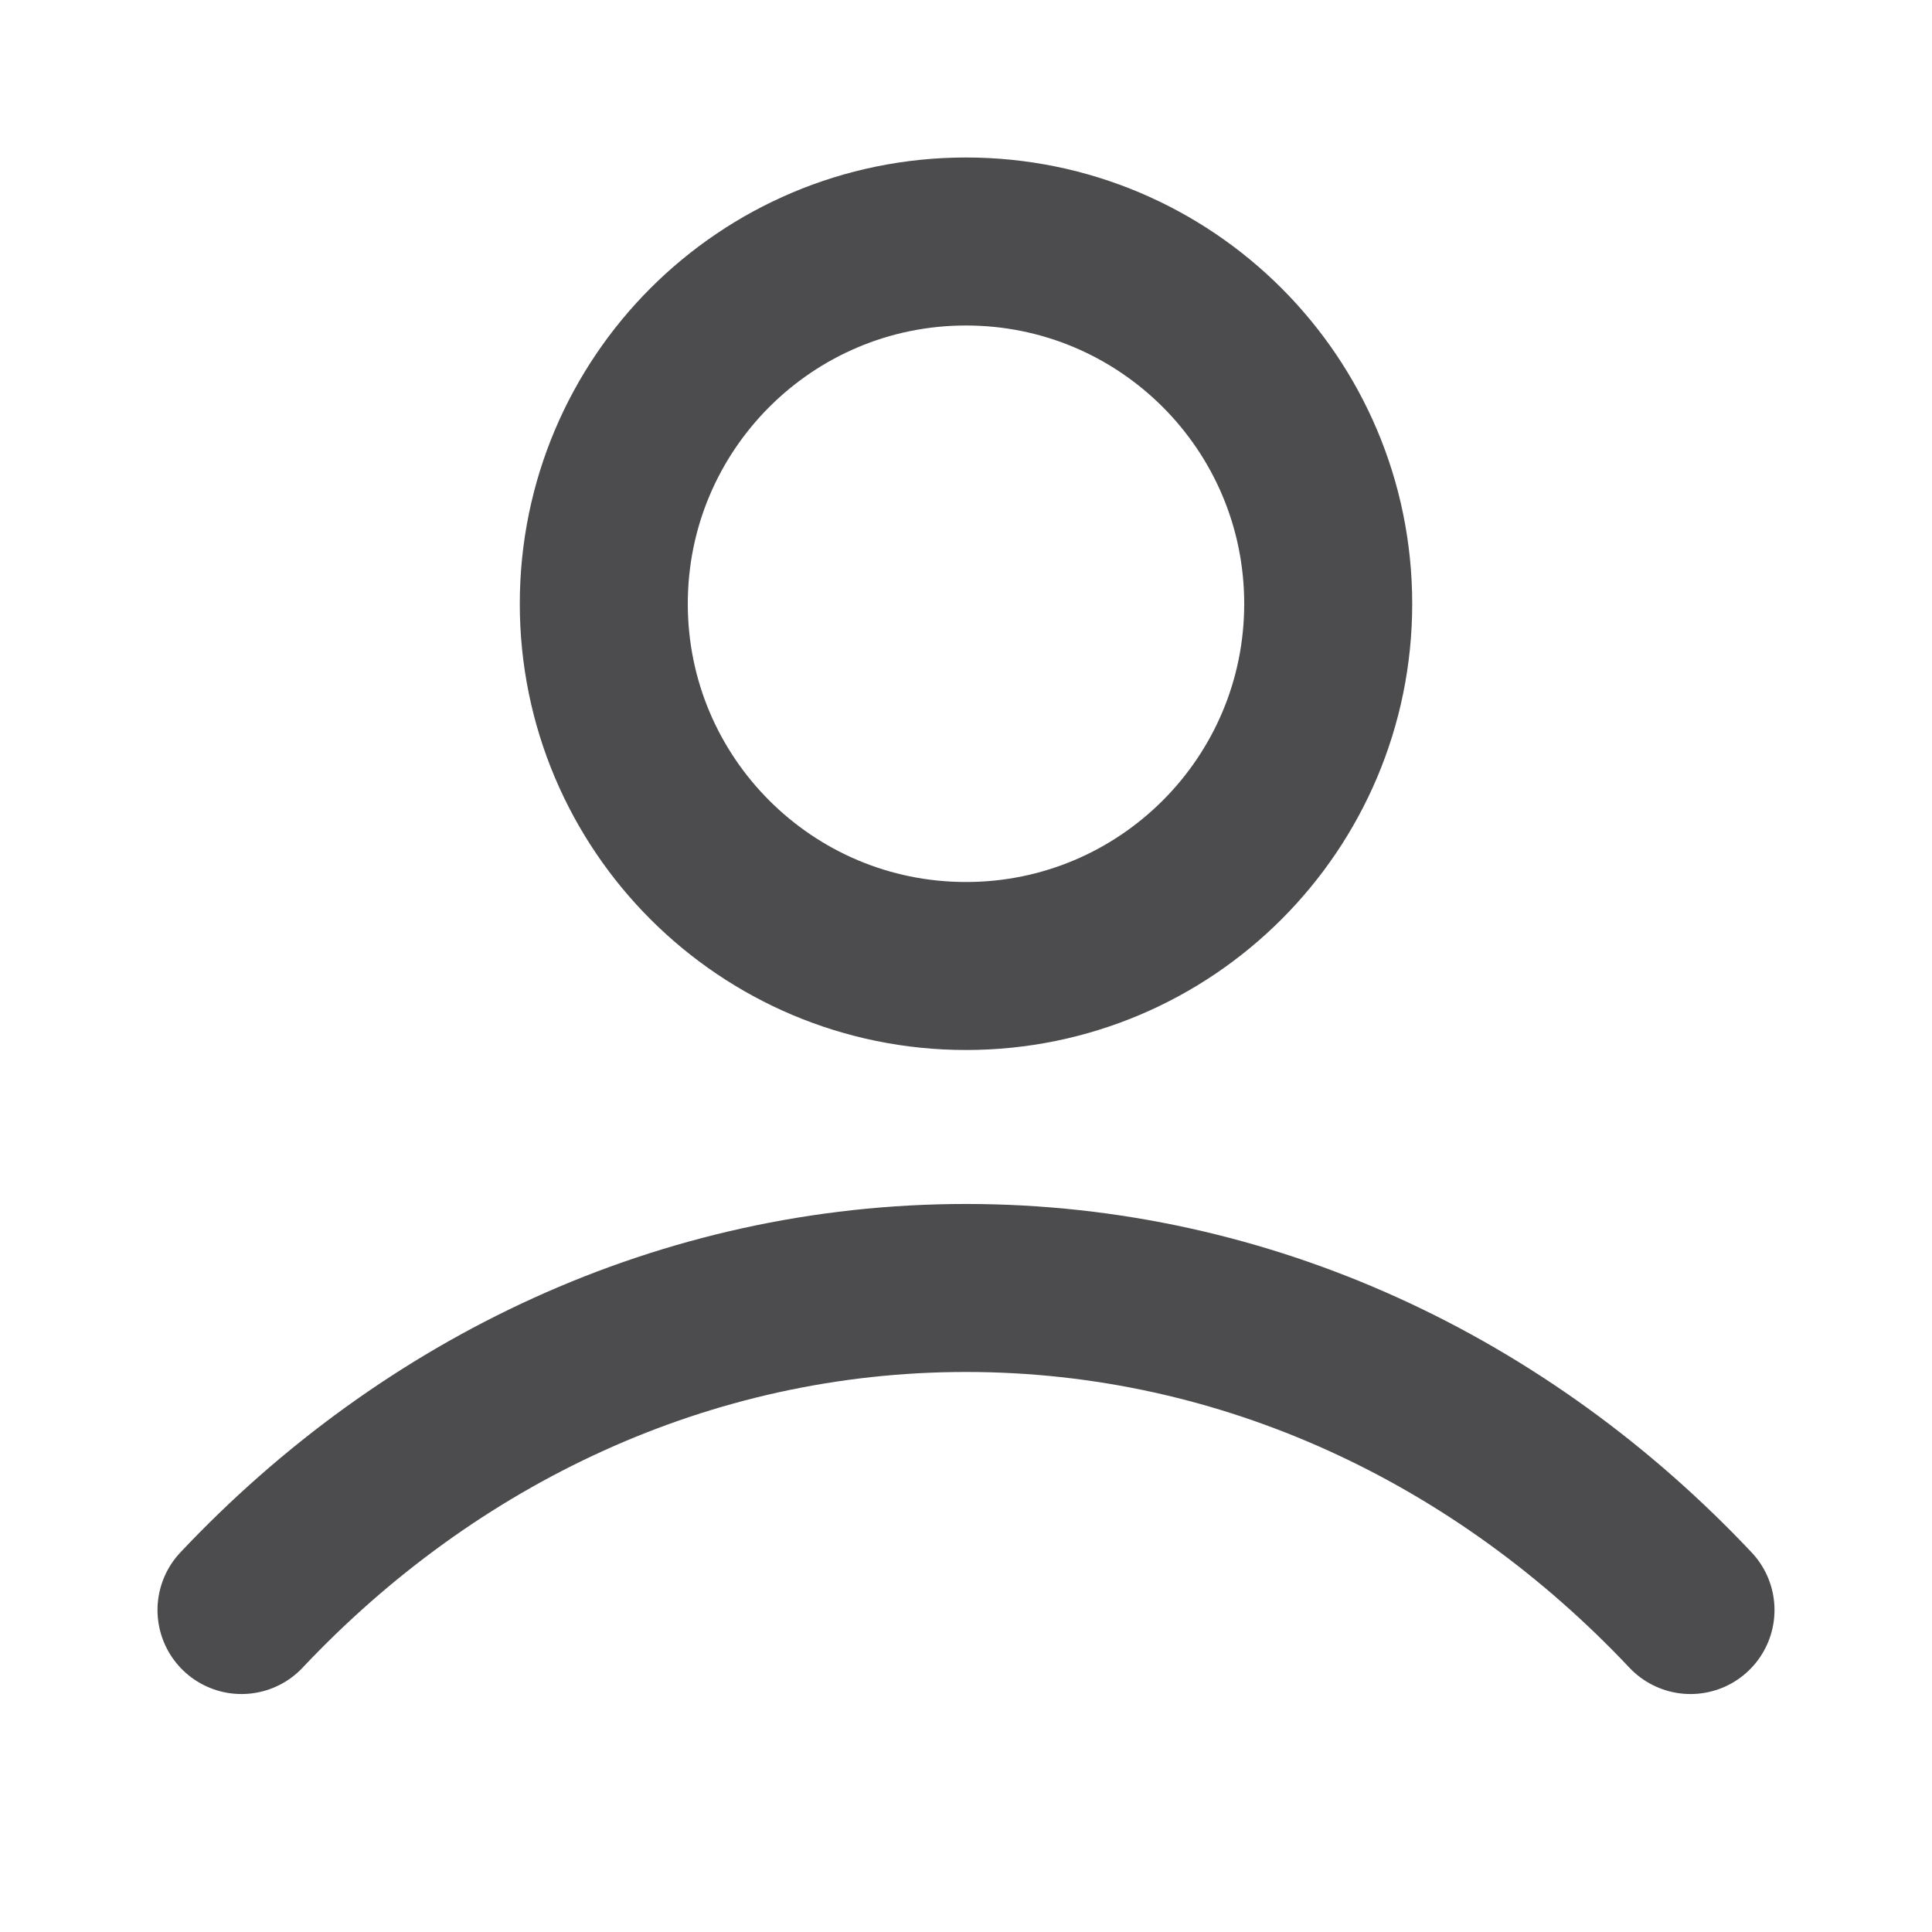
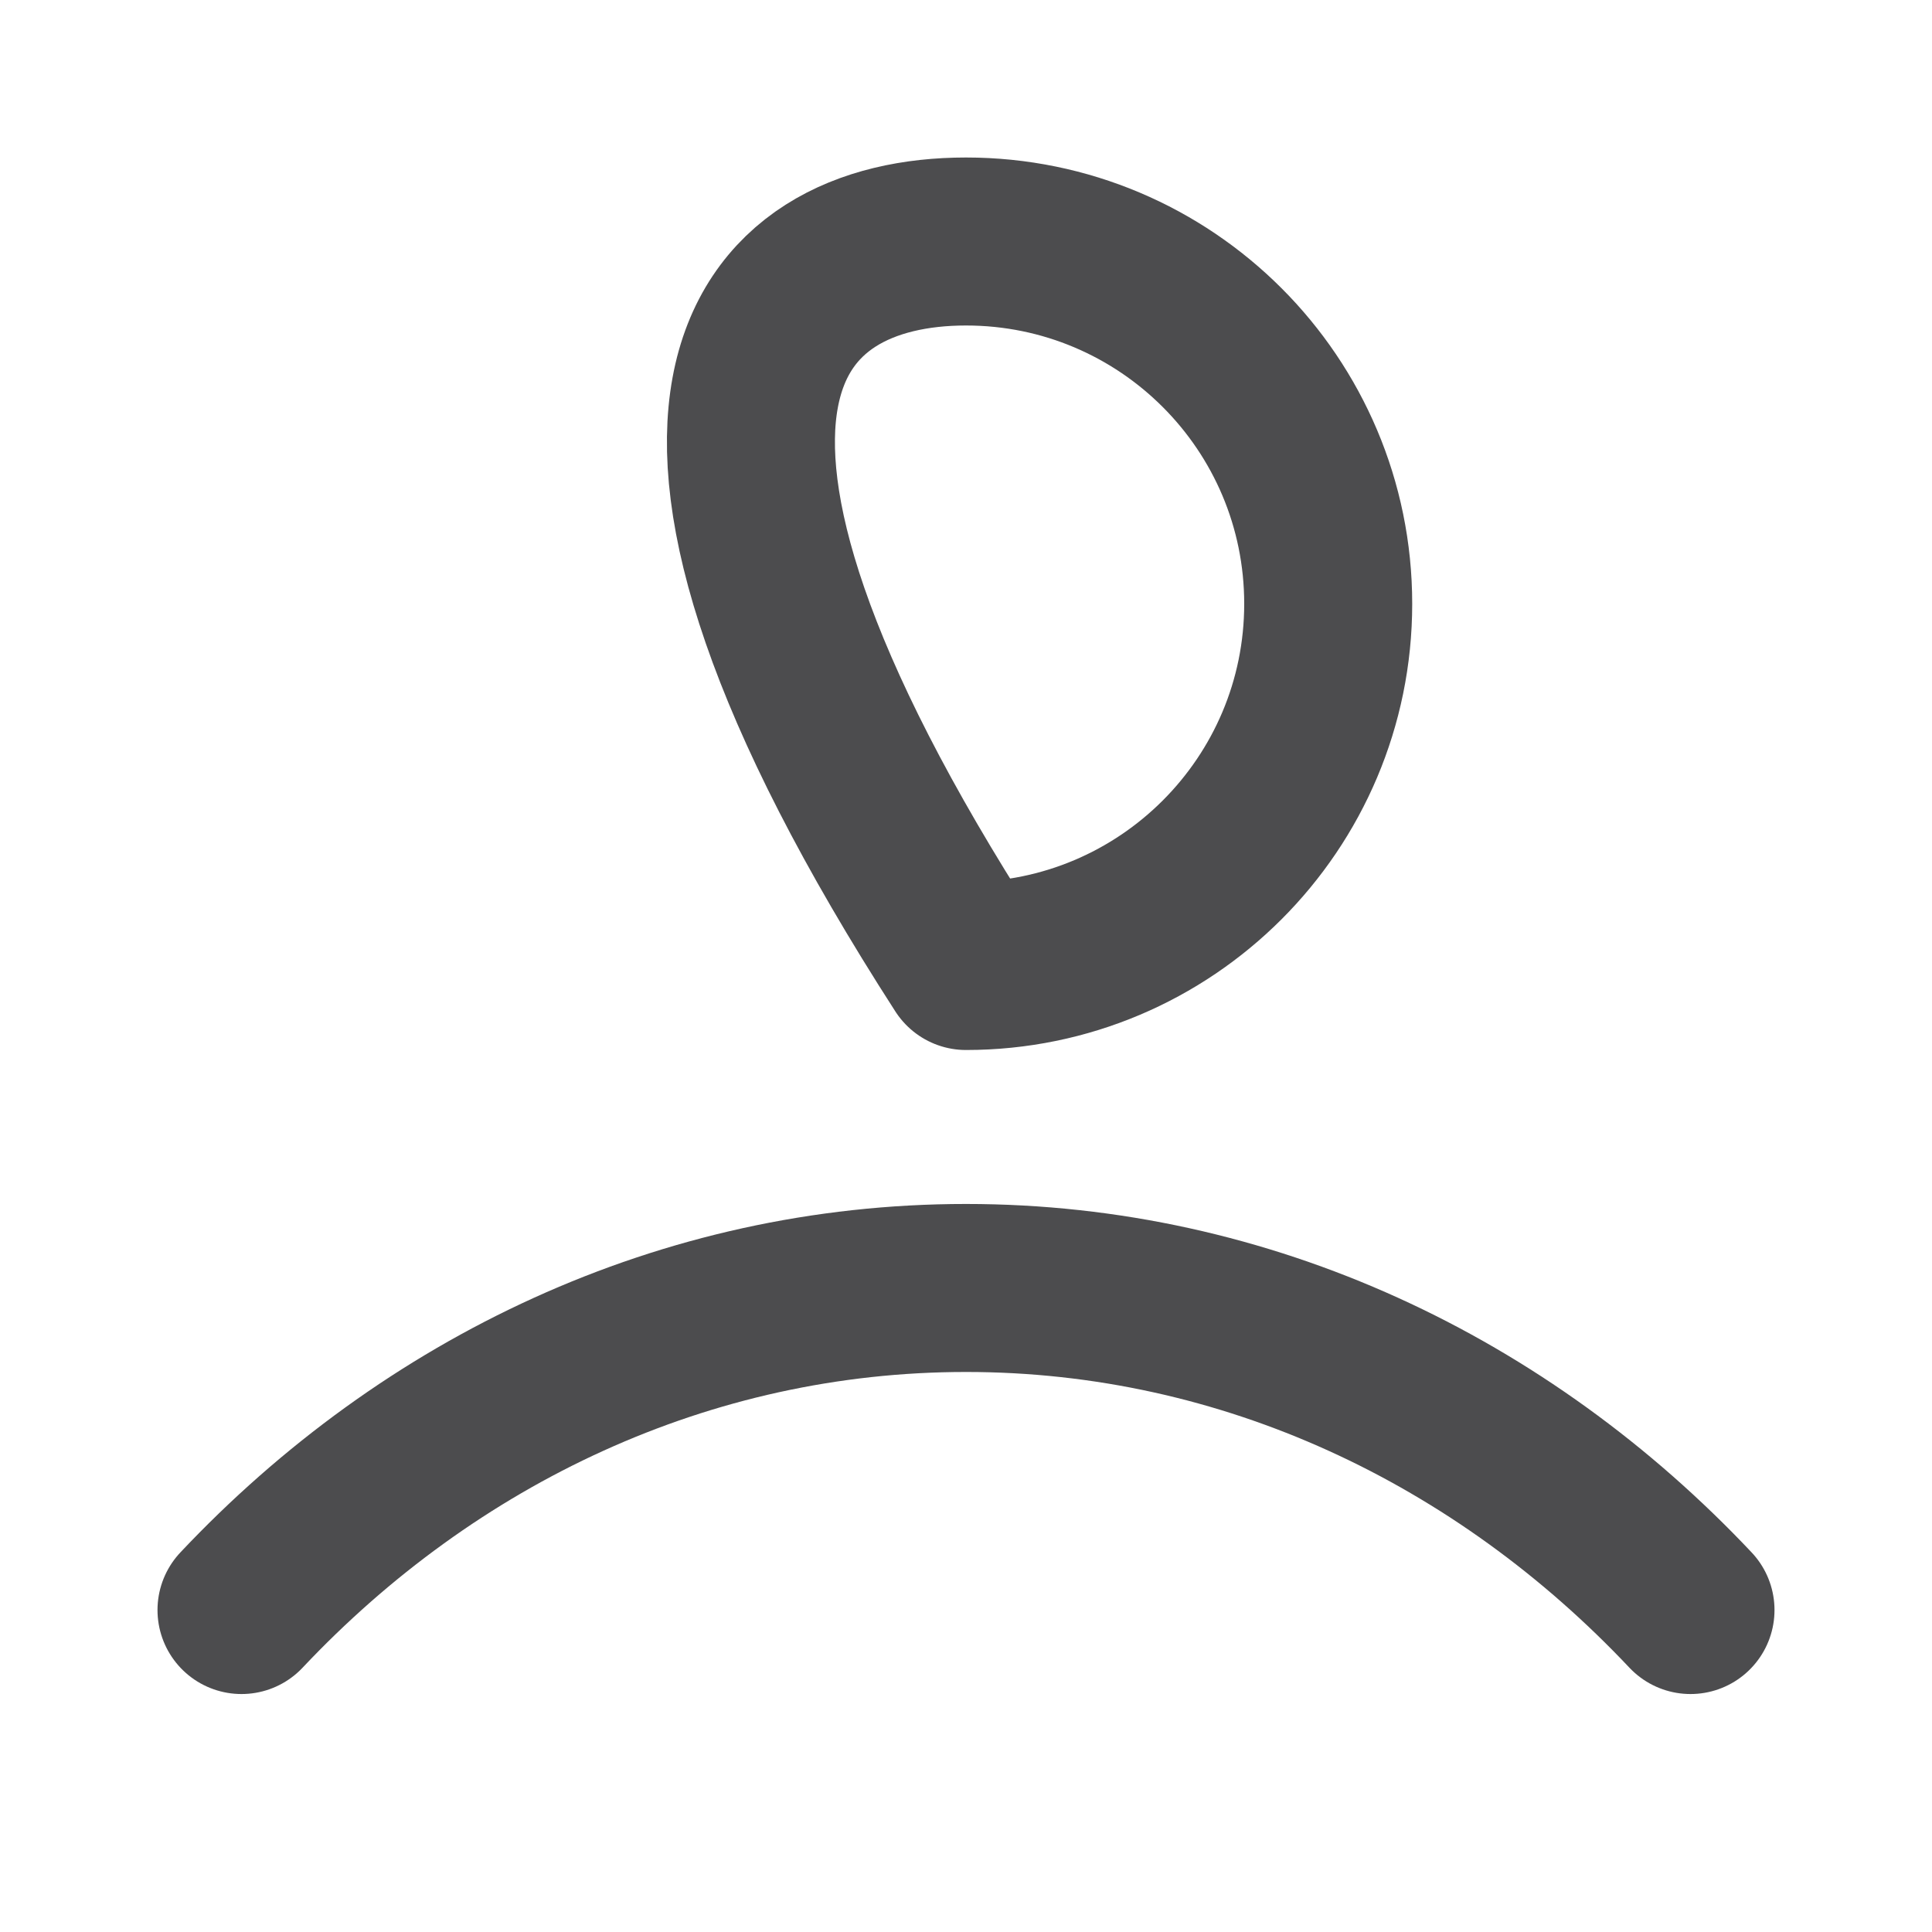
<svg xmlns="http://www.w3.org/2000/svg" width="23" height="23" viewBox="0 0 23 23" fill="none">
-   <path d="M2.875 19.167C5.113 16.793 8.153 15.333 11.5 15.333C14.847 15.333 17.887 16.793 20.125 19.167M15.812 7.188C15.812 9.569 13.882 11.5 11.5 11.5C9.118 11.5 7.188 9.569 7.188 7.188C7.188 4.806 9.118 2.875 11.5 2.875C13.882 2.875 15.812 4.806 15.812 7.188Z" stroke="#4C4C4E" stroke-width="2" stroke-linecap="round" stroke-linejoin="round" />
+   <path d="M2.875 19.167C5.113 16.793 8.153 15.333 11.5 15.333C14.847 15.333 17.887 16.793 20.125 19.167M15.812 7.188C15.812 9.569 13.882 11.5 11.5 11.5C7.188 4.806 9.118 2.875 11.5 2.875C13.882 2.875 15.812 4.806 15.812 7.188Z" stroke="#4C4C4E" stroke-width="2" stroke-linecap="round" stroke-linejoin="round" />
</svg>